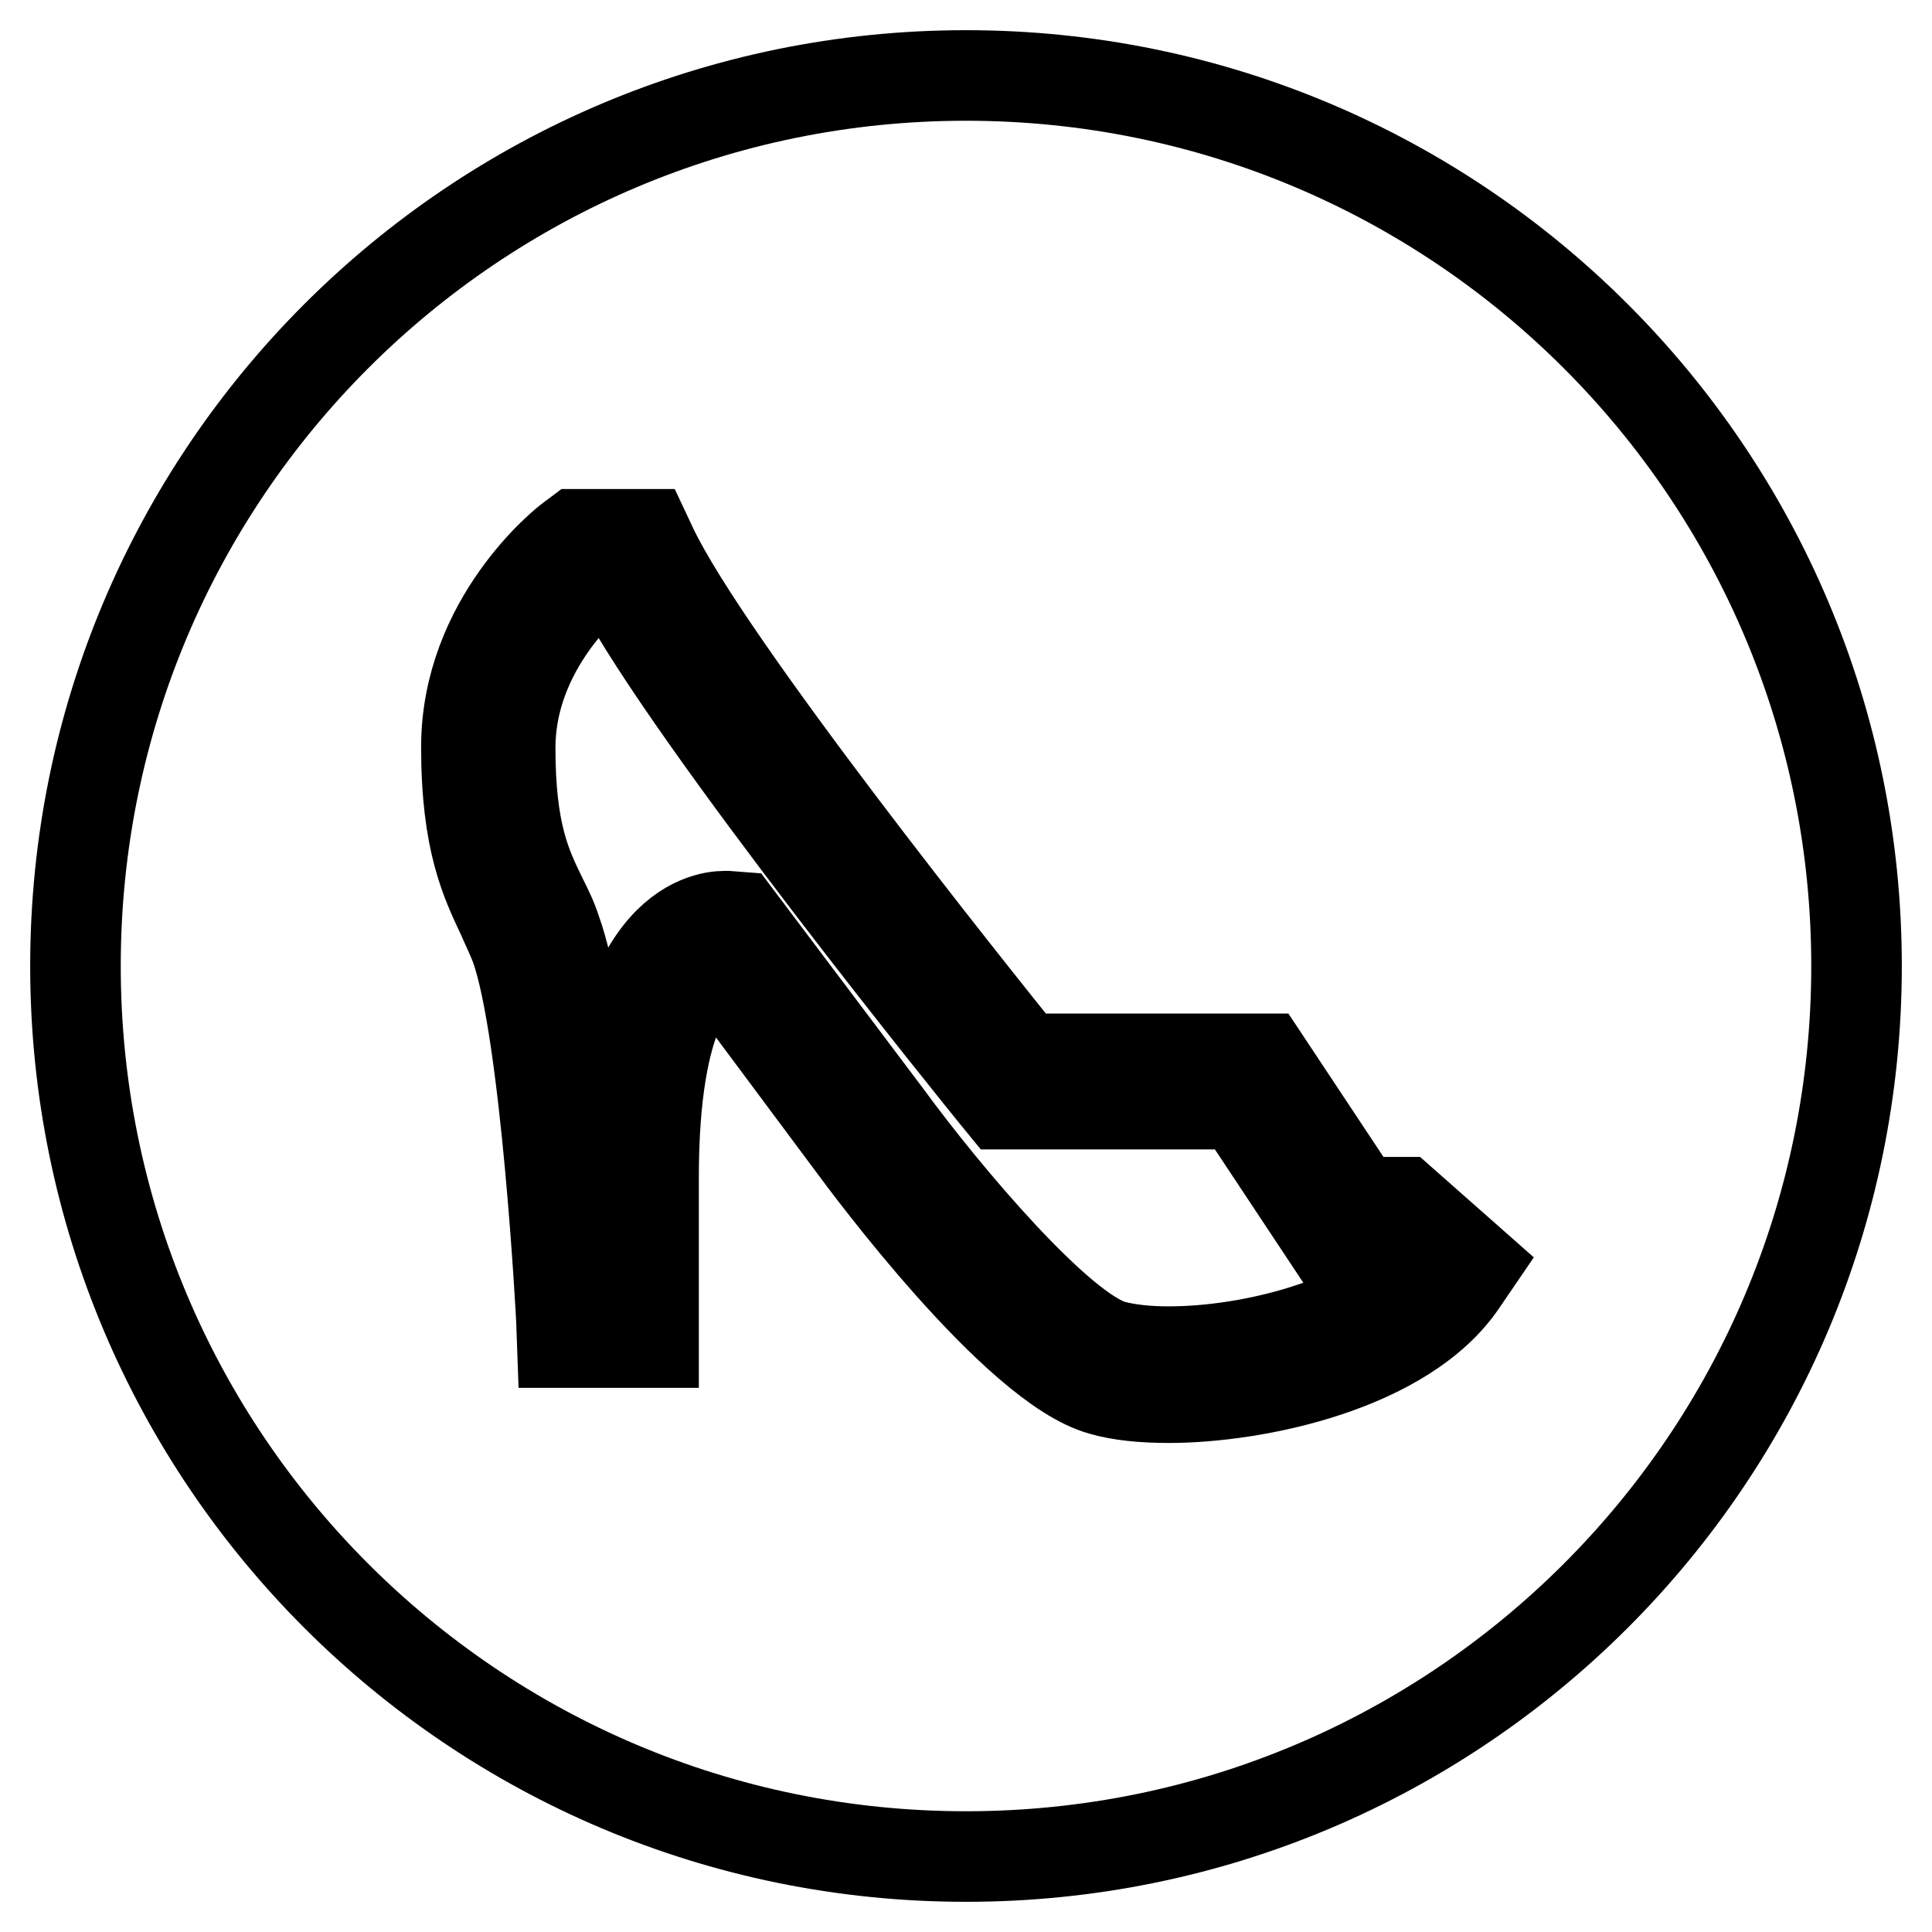
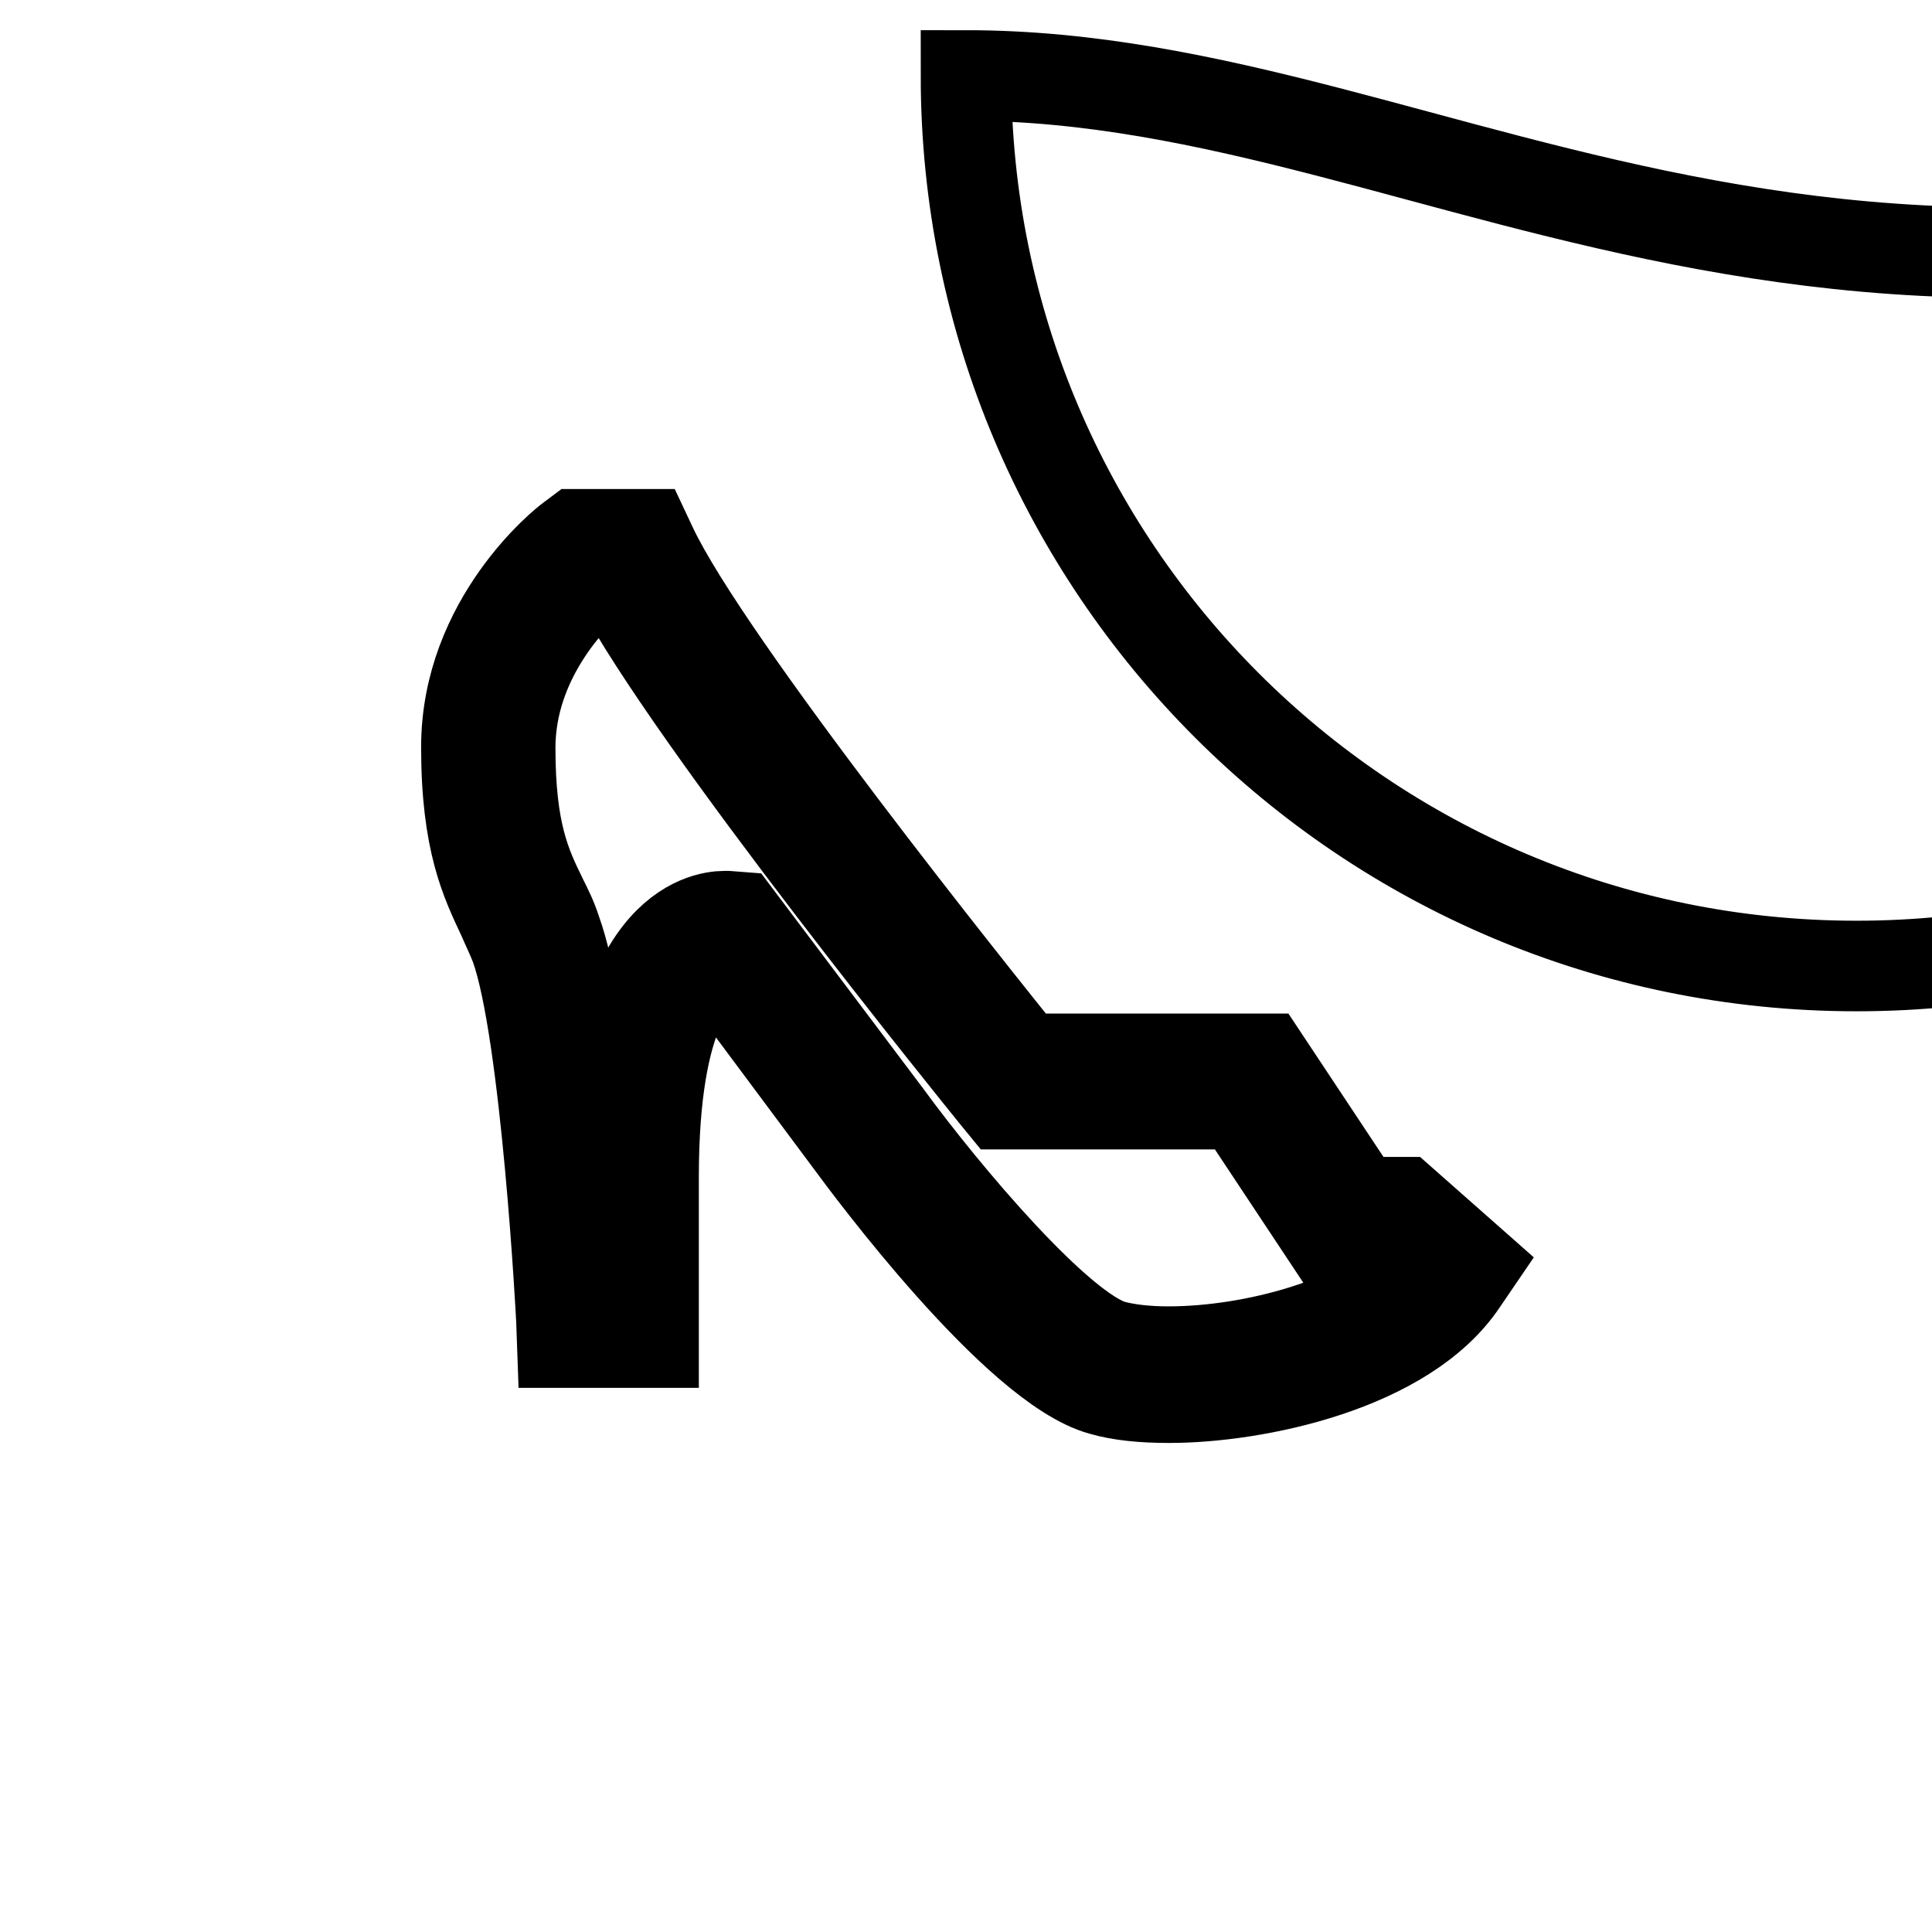
<svg xmlns="http://www.w3.org/2000/svg" version="1.1" x="0px" y="0px" viewBox="0 0 256 256" enable-background="new 0 0 256 256" xml:space="preserve">
  <g>
-     <path stroke-width="12" fill-opacity="0" stroke="#000000" d="M128,10C62.8,10,10,62.8,10,128c0,65.2,52.8,118,118,118c65.2,0,118-52.8,118-118C246,62.8,193.2,10,128,10 z M193.8,169.8c-7.5,11.3-27.4,15.4-38.9,15.4h0c-3.5,0-6.5-0.3-8.9-1c-11.3-3.1-31-29.7-33.2-32.7L95,127.6 c-2.4,1-8.4,5.8-8.4,28.4v21.9H74.5l-0.1-2.8c0-0.4-2-38.3-6.1-49.7c-0.5-1.3-1.1-2.5-1.7-3.9c-2.2-4.7-4.8-9.9-4.8-22.5 c0-16.8,13.2-27.2,13.8-27.6l0.8-0.6h9.2l0.8,1.7c7.3,15.5,43.2,60.2,49.3,67.8h31.8l12.6,19h5.8l9.4,8.3L193.8,169.8z  M176.8,165.3l-12.6-19h-31.4l-0.9-1.1c-1.7-2.1-40.2-49.6-50.1-68.4h-3.4c-2.5,2.3-10.8,10.5-10.8,22.3c0,11.2,2.1,15.6,4.2,19.9 c0.7,1.4,1.4,2.8,1.9,4.4c3.8,10.5,5.8,39.4,6.3,48.6h0.5v-16c0-32.9,12.9-34.6,15.5-34.6l0.4,0l1.3,0.1l19.8,26.3 c7.9,10.8,23,28.6,30,30.5c1.9,0.5,4.4,0.8,7.3,0.8c11.4,0,25.8-4,32.3-10.7l-3.6-3.2H176.8z" />
+     <path stroke-width="12" fill-opacity="0" stroke="#000000" d="M128,10c0,65.2,52.8,118,118,118c65.2,0,118-52.8,118-118C246,62.8,193.2,10,128,10 z M193.8,169.8c-7.5,11.3-27.4,15.4-38.9,15.4h0c-3.5,0-6.5-0.3-8.9-1c-11.3-3.1-31-29.7-33.2-32.7L95,127.6 c-2.4,1-8.4,5.8-8.4,28.4v21.9H74.5l-0.1-2.8c0-0.4-2-38.3-6.1-49.7c-0.5-1.3-1.1-2.5-1.7-3.9c-2.2-4.7-4.8-9.9-4.8-22.5 c0-16.8,13.2-27.2,13.8-27.6l0.8-0.6h9.2l0.8,1.7c7.3,15.5,43.2,60.2,49.3,67.8h31.8l12.6,19h5.8l9.4,8.3L193.8,169.8z  M176.8,165.3l-12.6-19h-31.4l-0.9-1.1c-1.7-2.1-40.2-49.6-50.1-68.4h-3.4c-2.5,2.3-10.8,10.5-10.8,22.3c0,11.2,2.1,15.6,4.2,19.9 c0.7,1.4,1.4,2.8,1.9,4.4c3.8,10.5,5.8,39.4,6.3,48.6h0.5v-16c0-32.9,12.9-34.6,15.5-34.6l0.4,0l1.3,0.1l19.8,26.3 c7.9,10.8,23,28.6,30,30.5c1.9,0.5,4.4,0.8,7.3,0.8c11.4,0,25.8-4,32.3-10.7l-3.6-3.2H176.8z" />
  </g>
</svg>